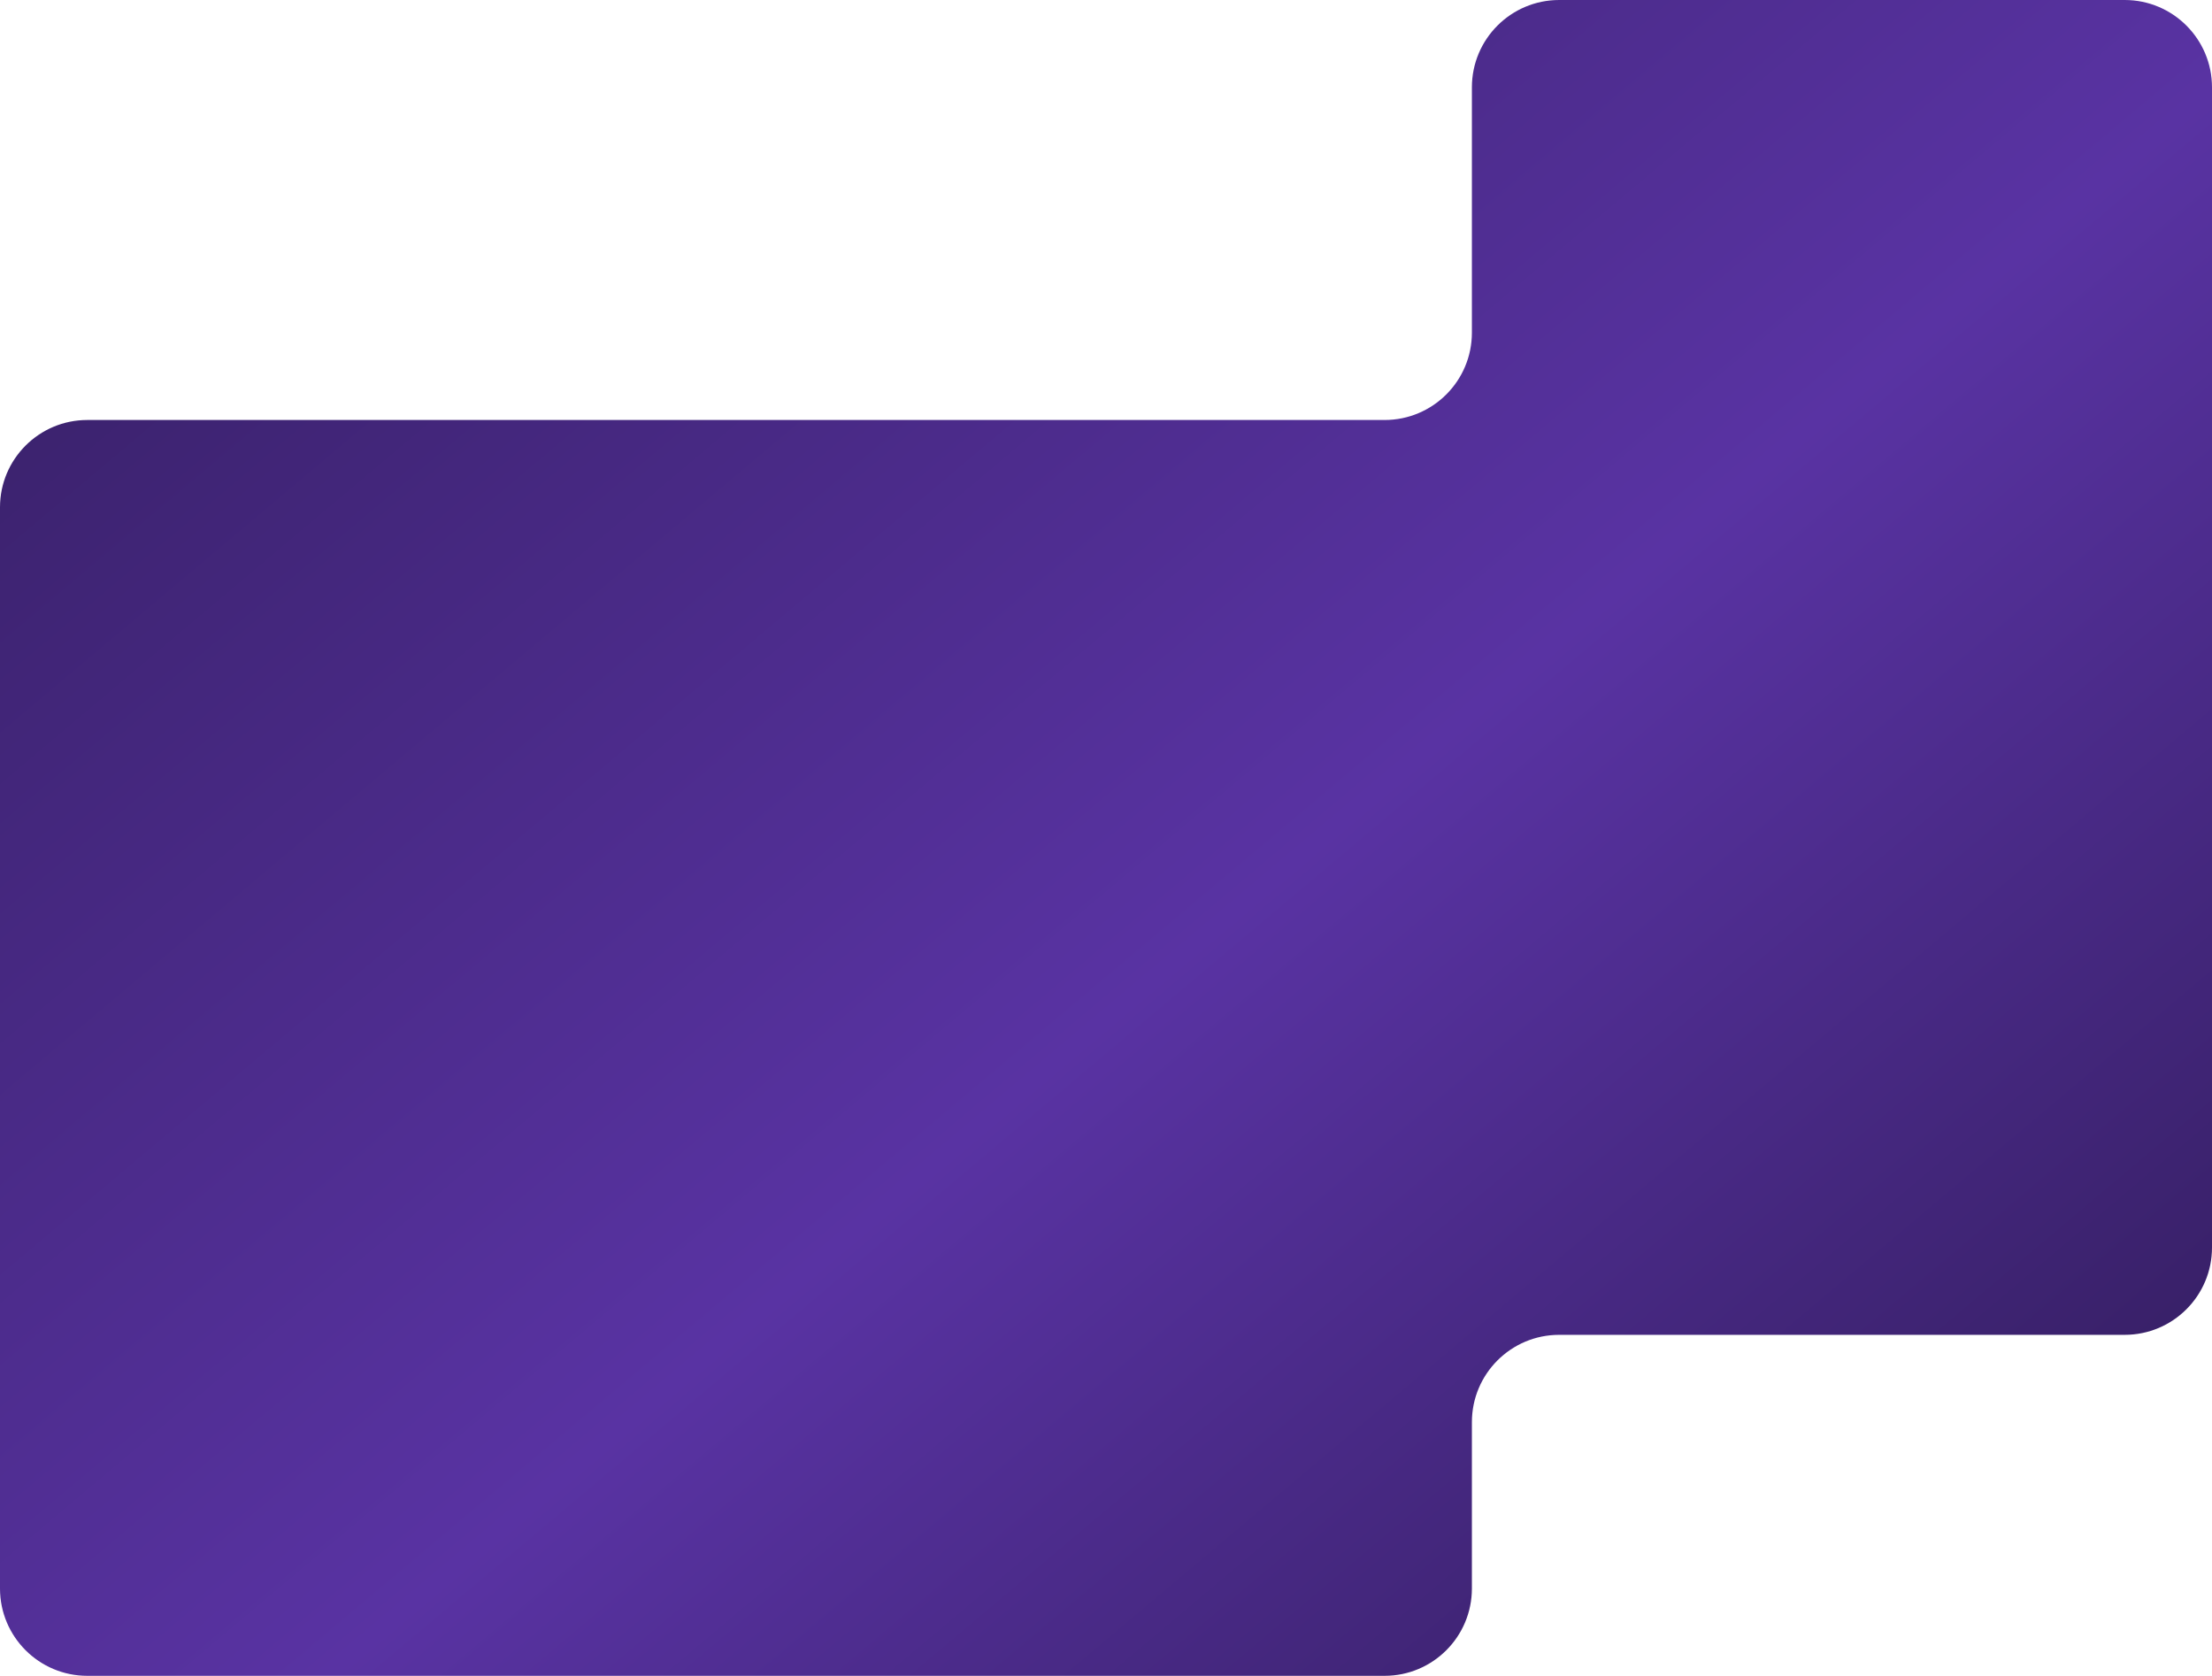
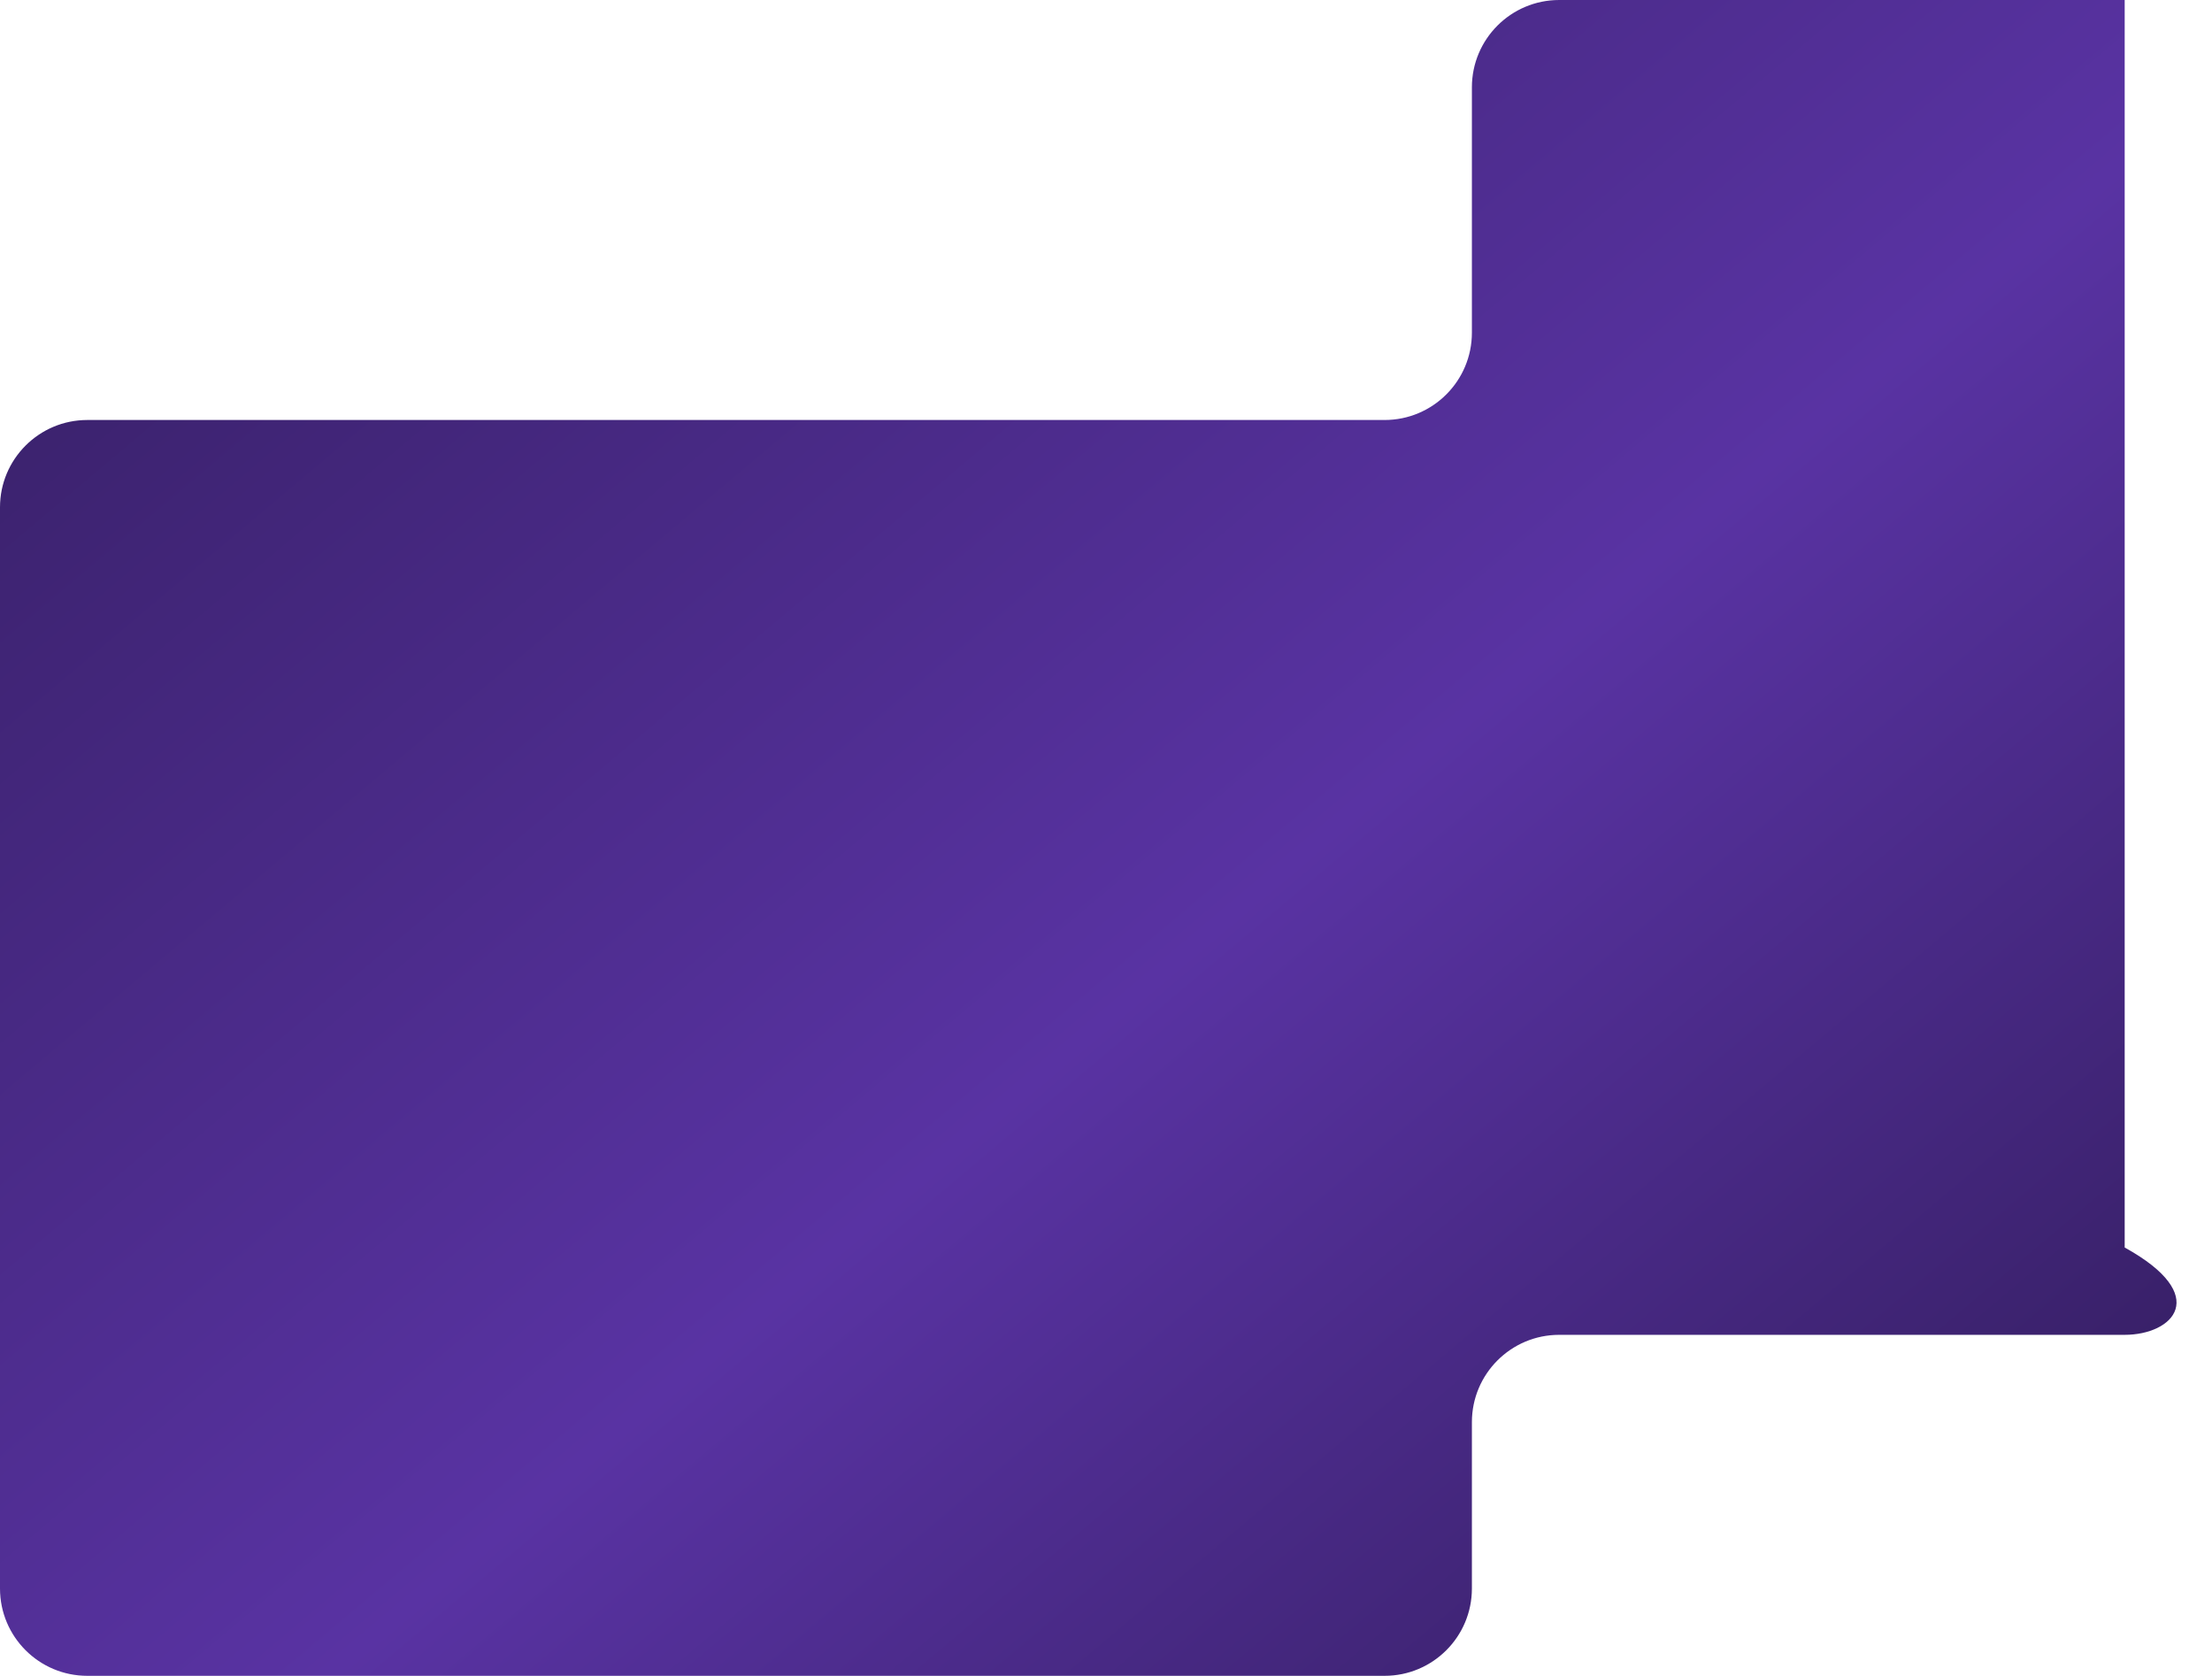
<svg xmlns="http://www.w3.org/2000/svg" width="532" height="403" viewBox="0 0 532 403" fill="none">
-   <path fill-rule="evenodd" clip-rule="evenodd" d="M21 403C9.402 403 0 393.598 0 382V122C0 110.402 9.402 101 21 101H333C344.598 101 354 91.598 354 80V21C354 9.402 363.402 0 375 0H511C522.598 0 532 9.402 532 21V300C532 311.598 522.598 321 511 321H375C363.402 321 354 330.402 354 342V382C354 393.598 344.598 403 333 403H21Z" fill="url(#paint0_linear_1_1862)" />
+   <path fill-rule="evenodd" clip-rule="evenodd" d="M21 403C9.402 403 0 393.598 0 382V122C0 110.402 9.402 101 21 101H333C344.598 101 354 91.598 354 80V21C354 9.402 363.402 0 375 0H511V300C532 311.598 522.598 321 511 321H375C363.402 321 354 330.402 354 342V382C354 393.598 344.598 403 333 403H21Z" fill="url(#paint0_linear_1_1862)" />
  <defs>
    <linearGradient id="paint0_linear_1_1862" x1="-4.0717e-06" y1="-30" x2="423.623" y2="473.193" gradientUnits="userSpaceOnUse">
      <stop stop-color="#311C5B" />
      <stop offset="0.581" stop-color="#5933A3" />
      <stop offset="1" stop-color="#311C5B" />
    </linearGradient>
  </defs>
</svg>